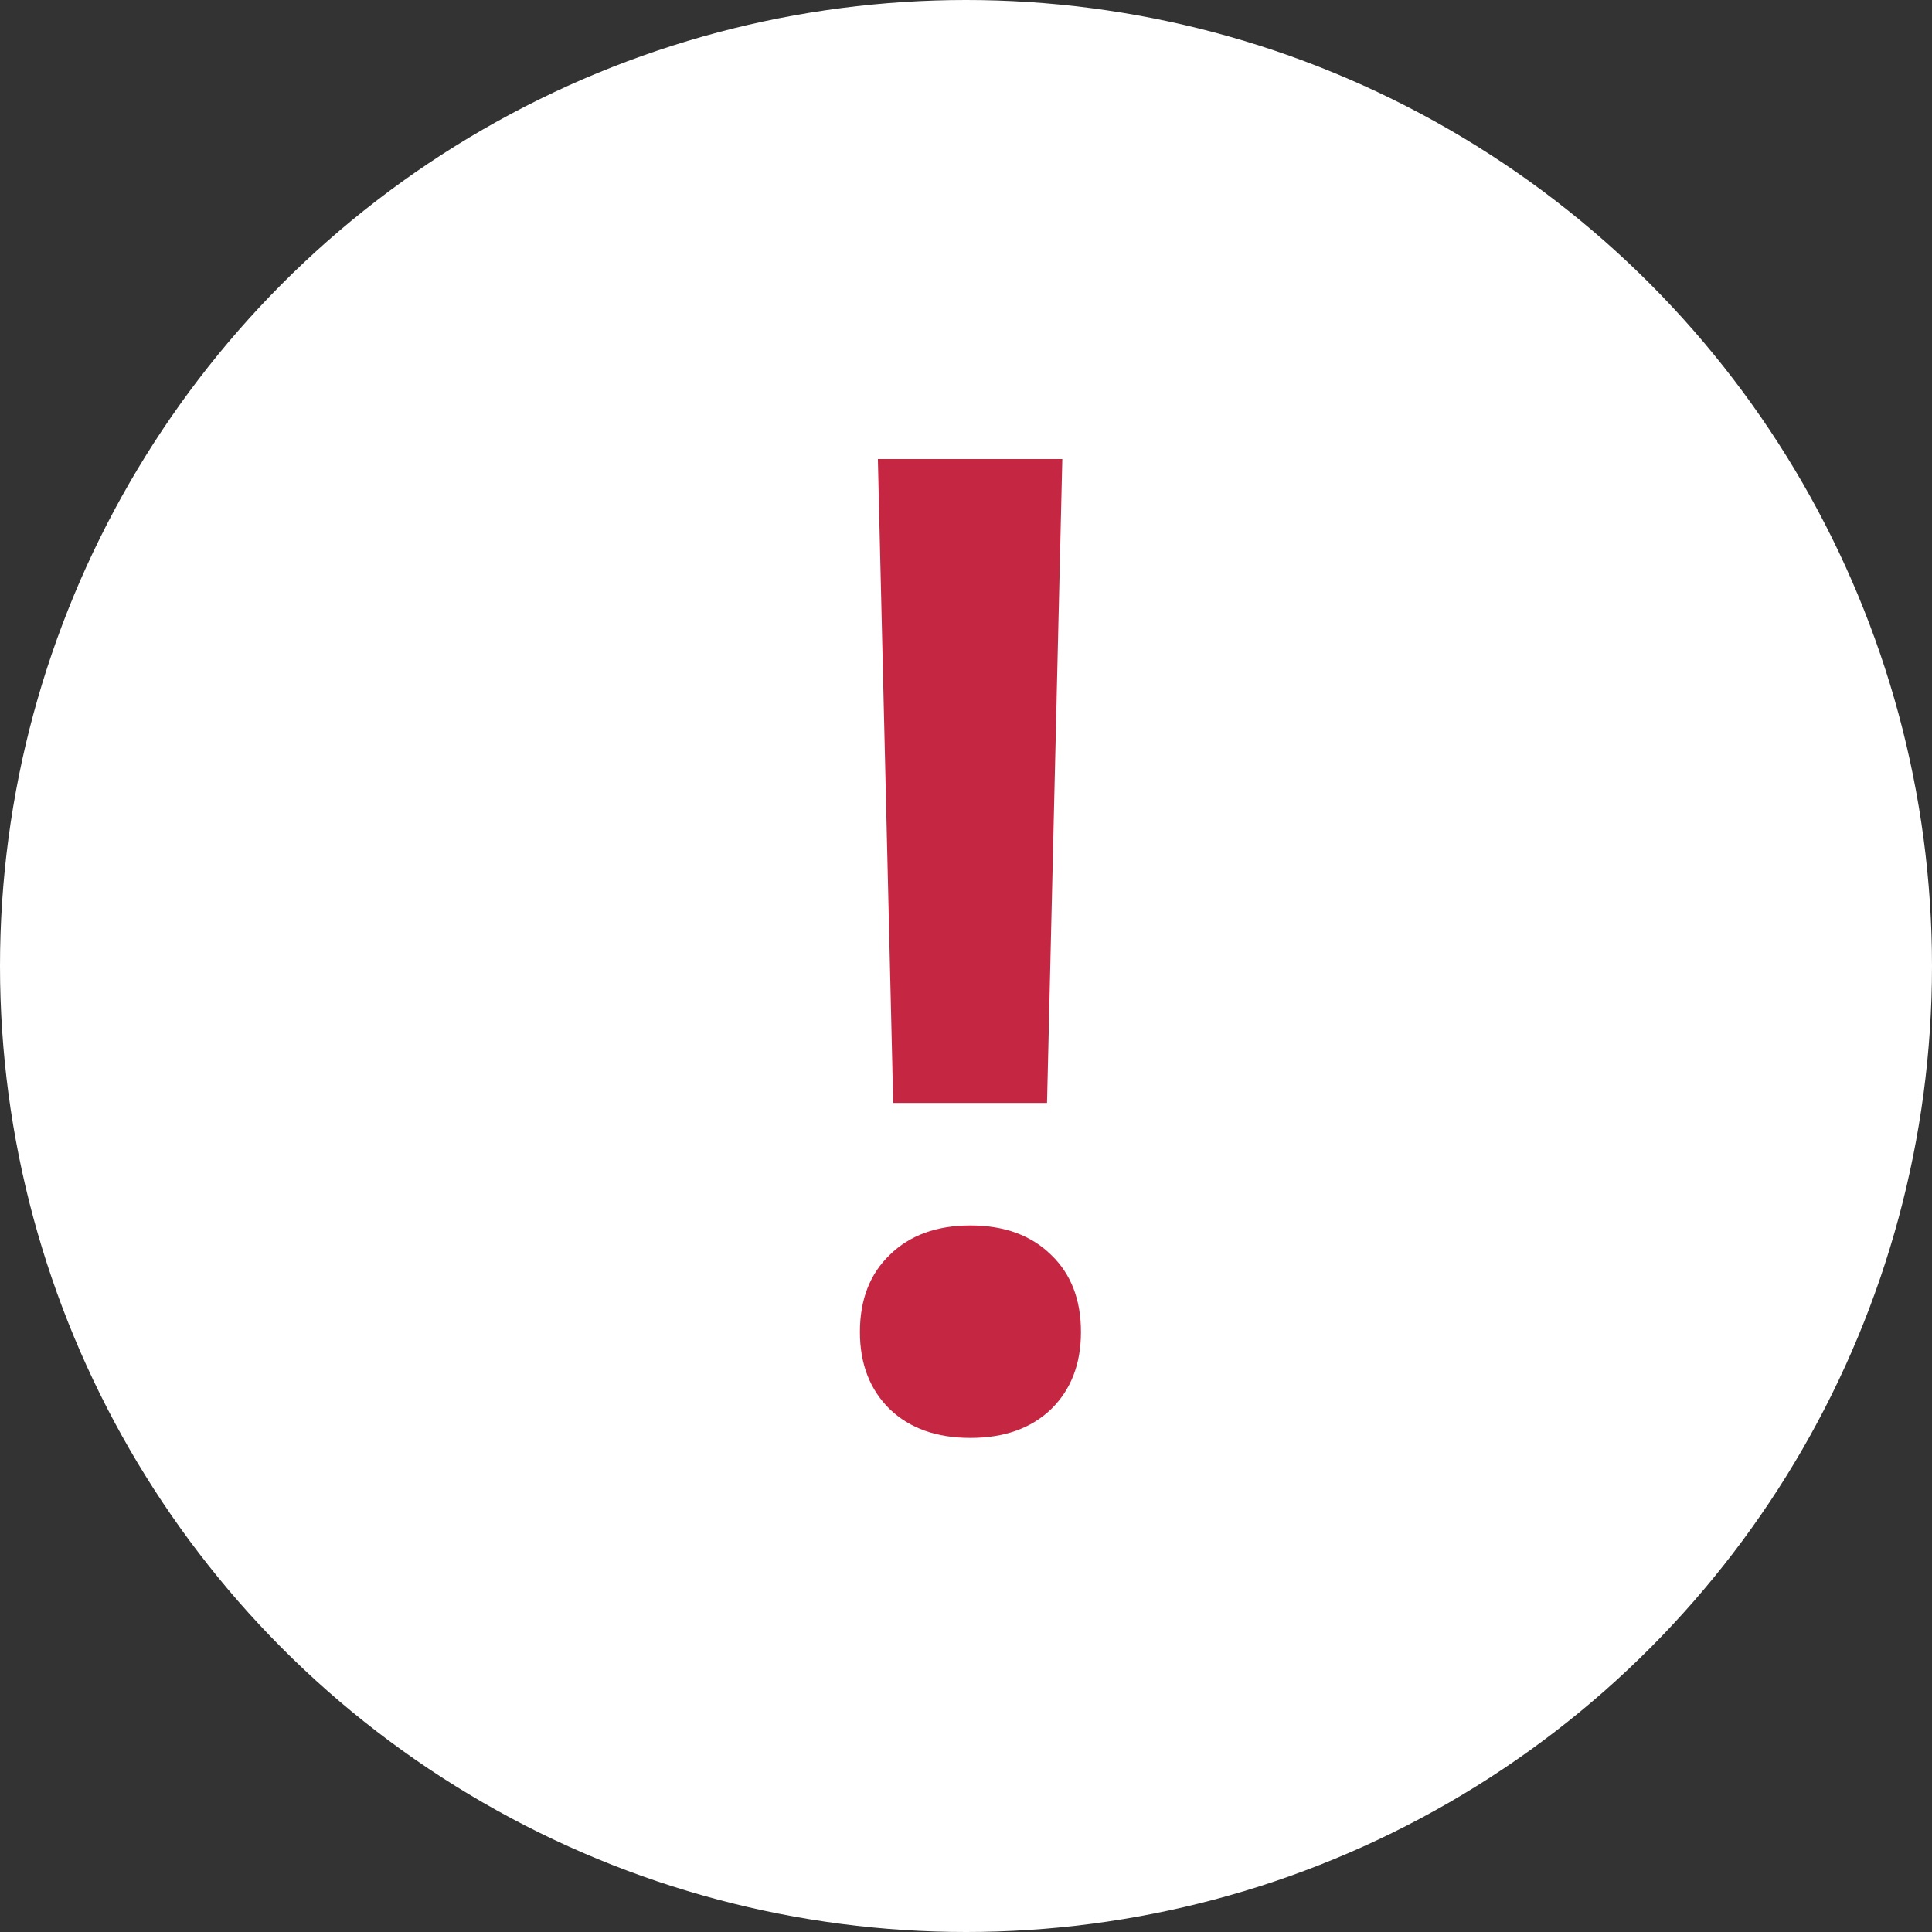
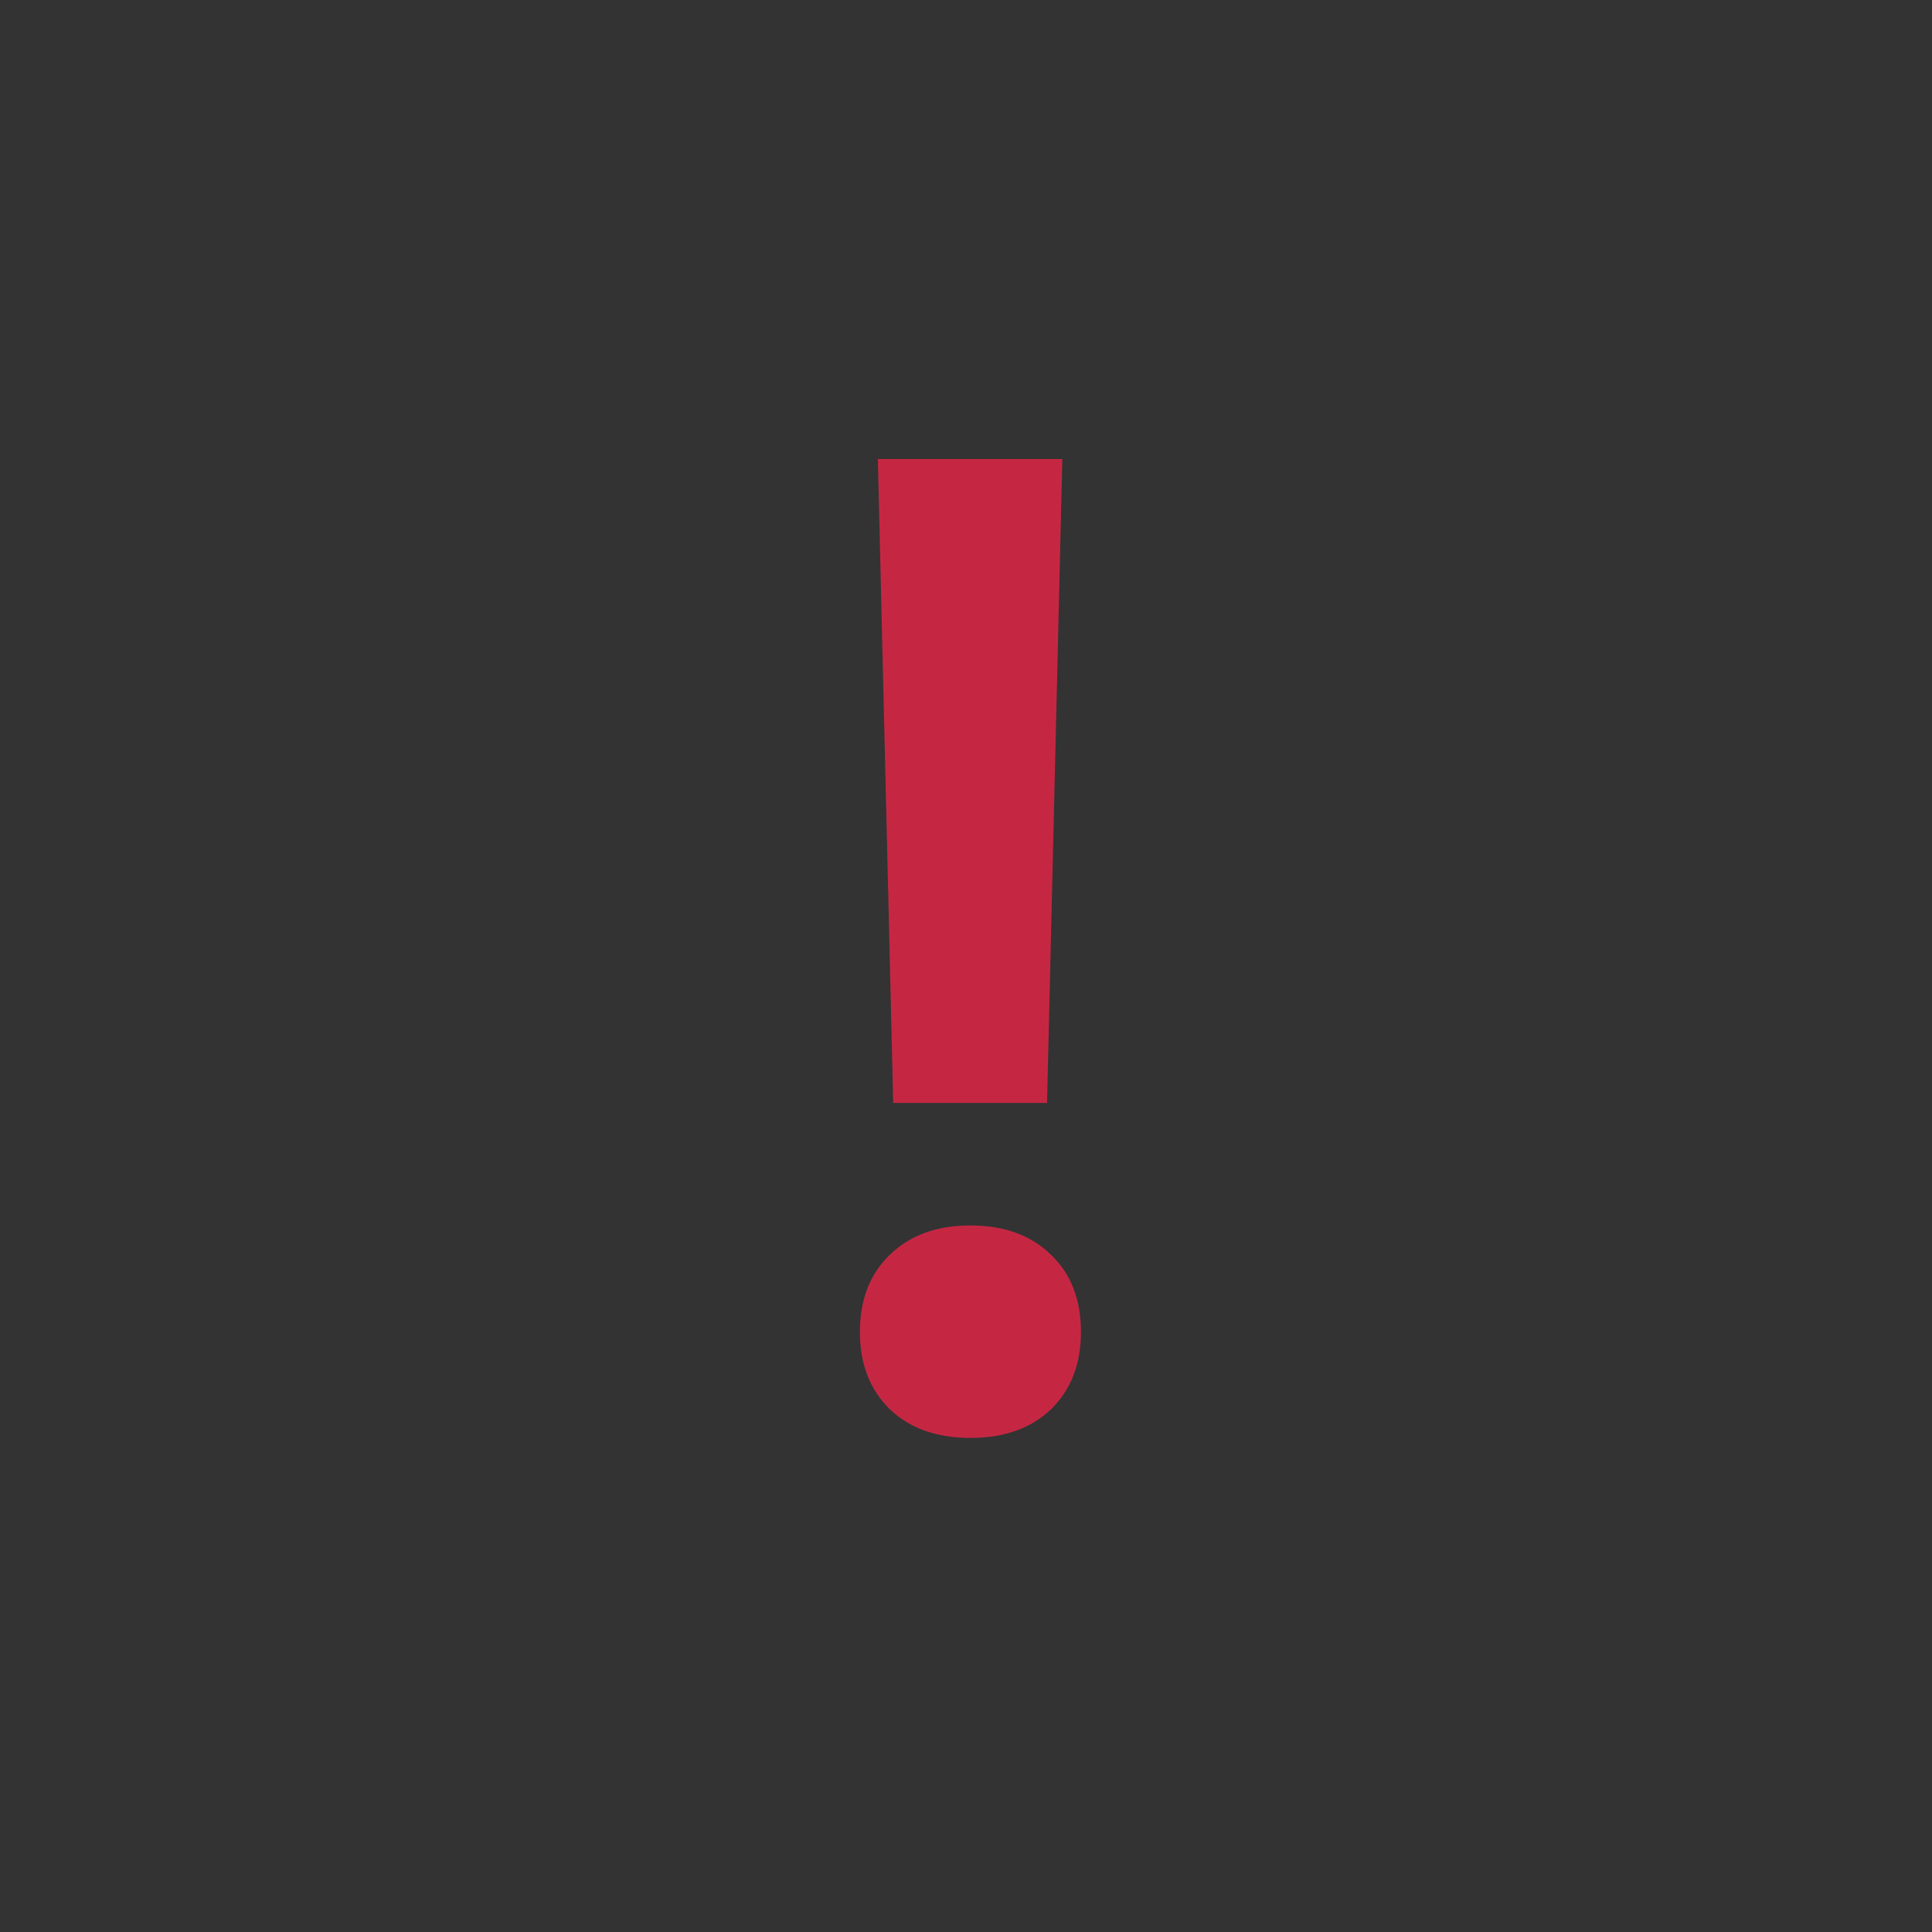
<svg xmlns="http://www.w3.org/2000/svg" width="34" height="34" viewBox="0 0 34 34" fill="none">
  <rect x="0" y="0" width="34" height="34" fill="#333333" stroke="none" />
-   <circle cx="17" cy="17" r="17" fill="white" />
  <path d="M15.449 8.078H18.695L18.426 19.41H15.719L15.449 8.078ZM15.133 23.441C15.133 22.871 15.309 22.418 15.66 22.082C16.012 21.738 16.484 21.566 17.078 21.566C17.672 21.566 18.145 21.738 18.496 22.082C18.848 22.418 19.023 22.871 19.023 23.441C19.023 24.004 18.848 24.457 18.496 24.801C18.145 25.137 17.672 25.305 17.078 25.305C16.484 25.305 16.012 25.137 15.66 24.801C15.309 24.457 15.133 24.004 15.133 23.441Z" fill="#C52743" />
</svg>